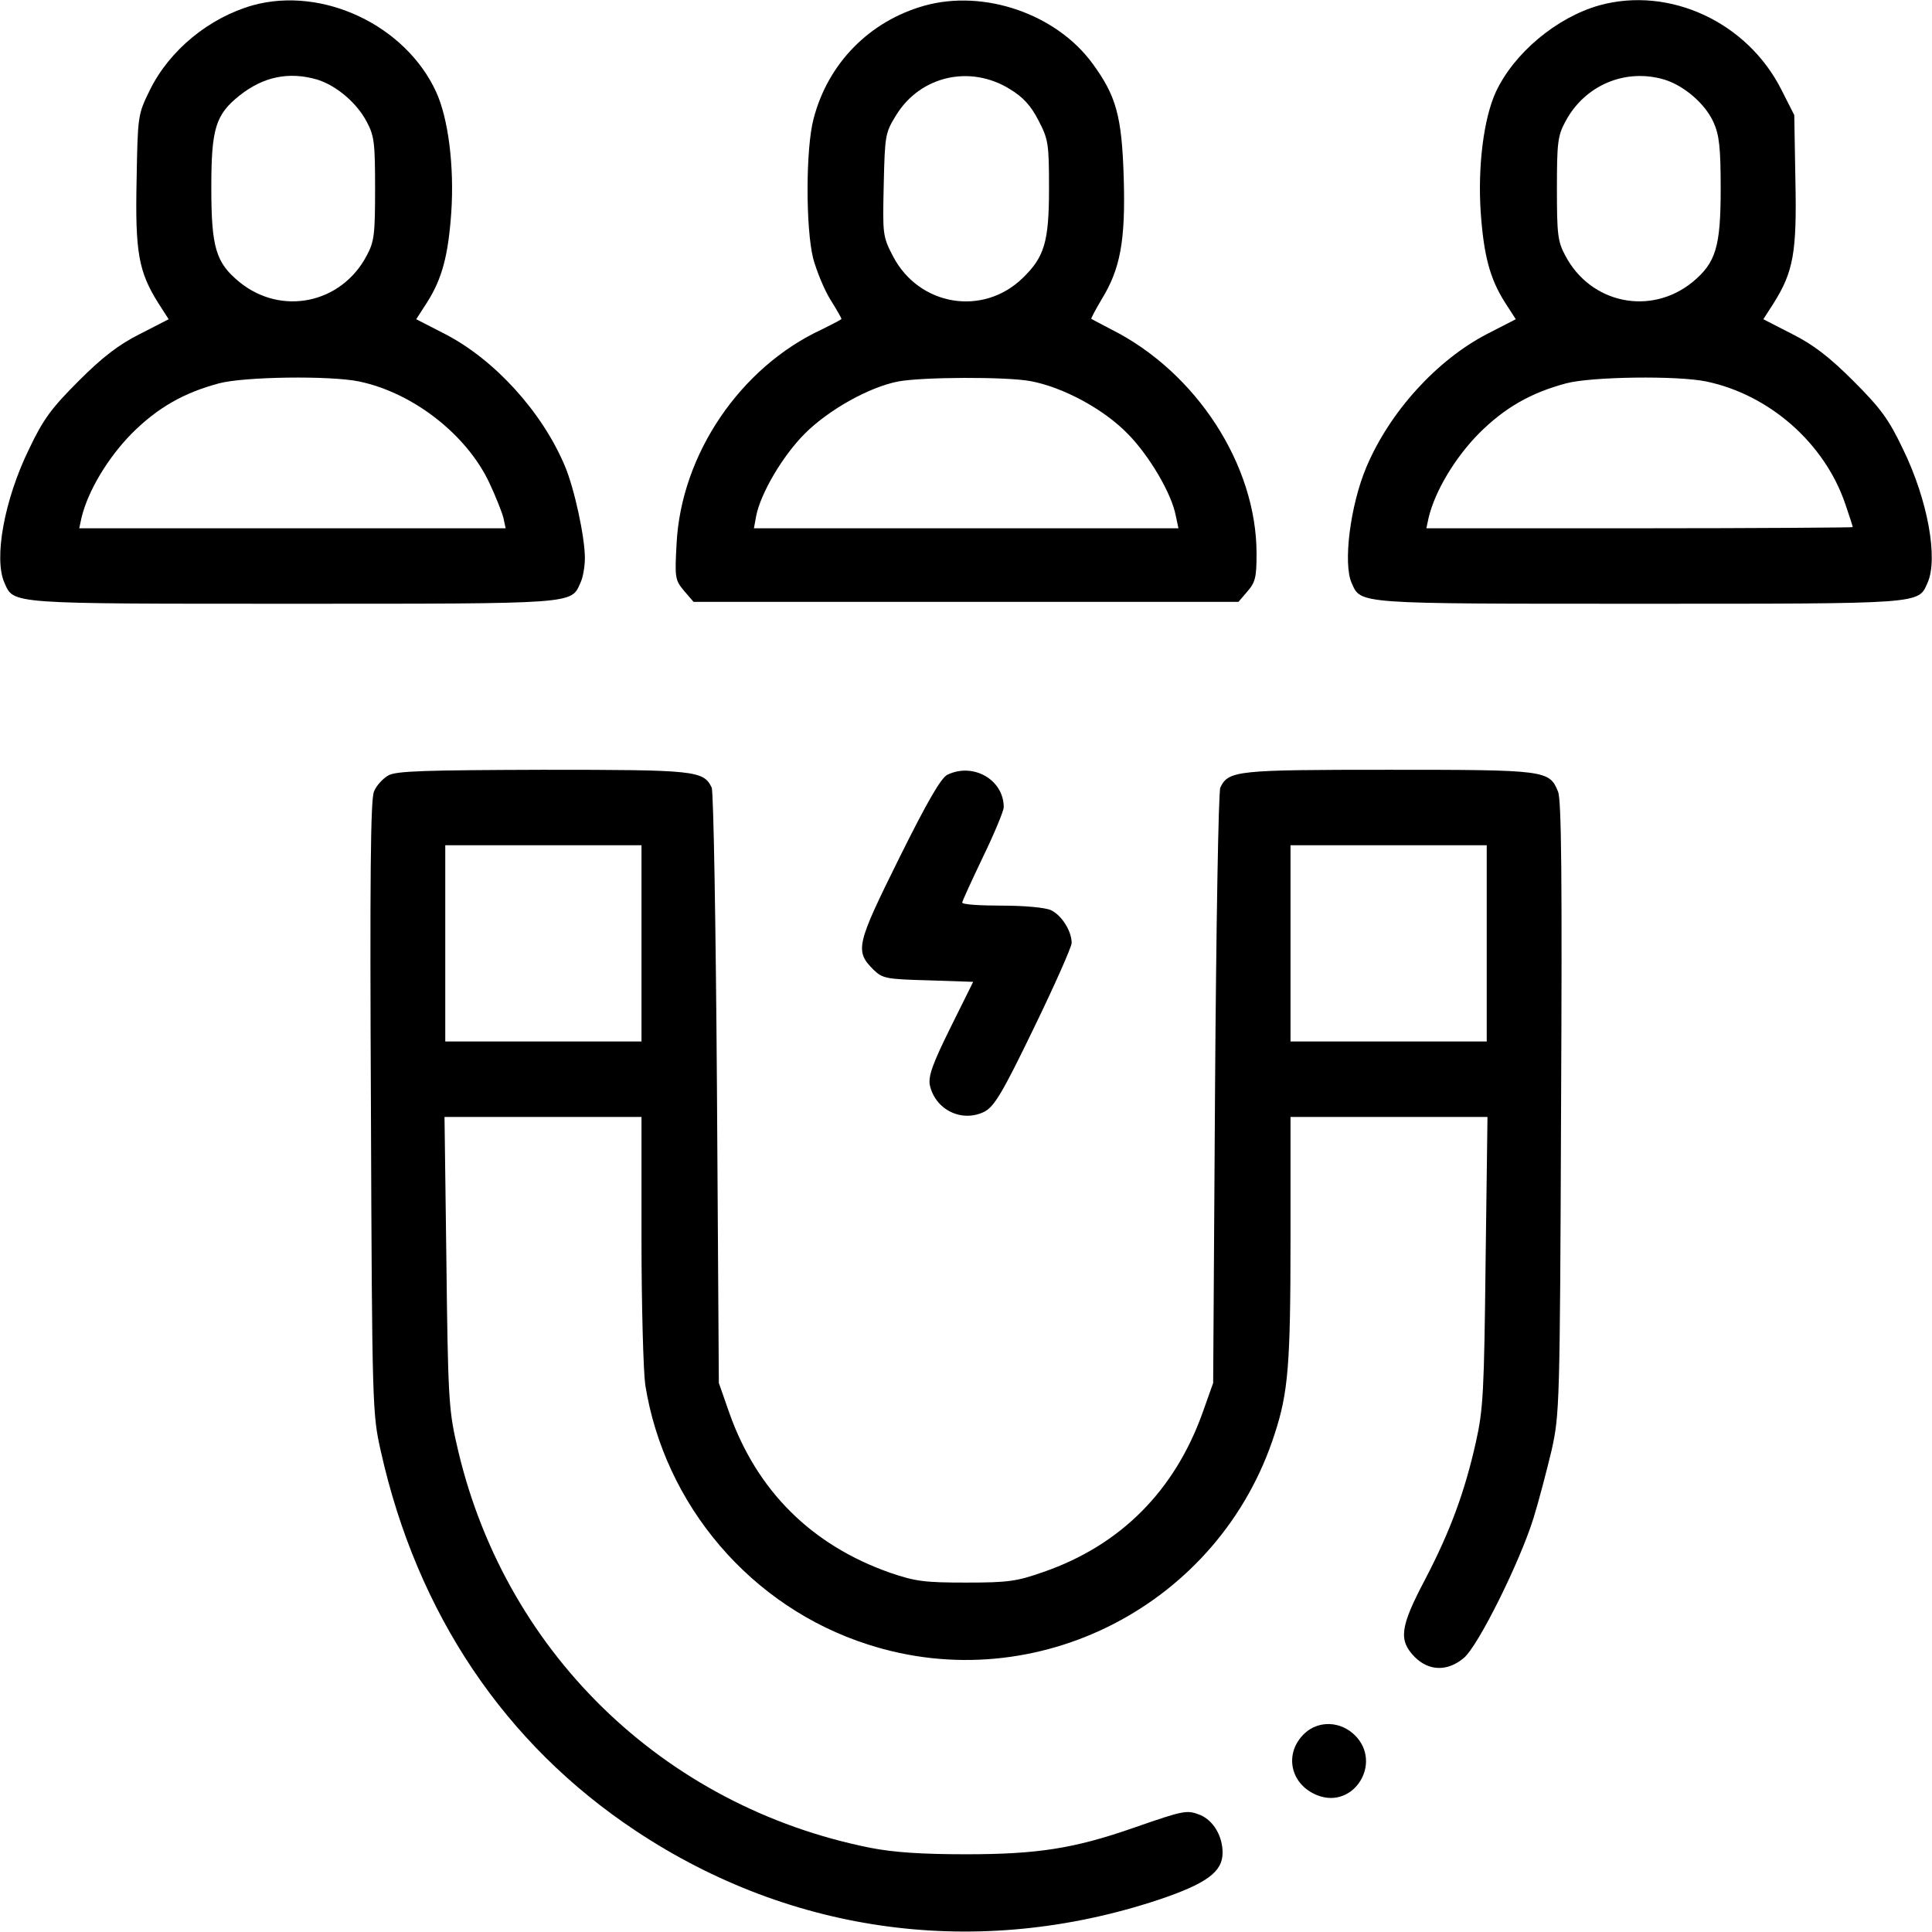
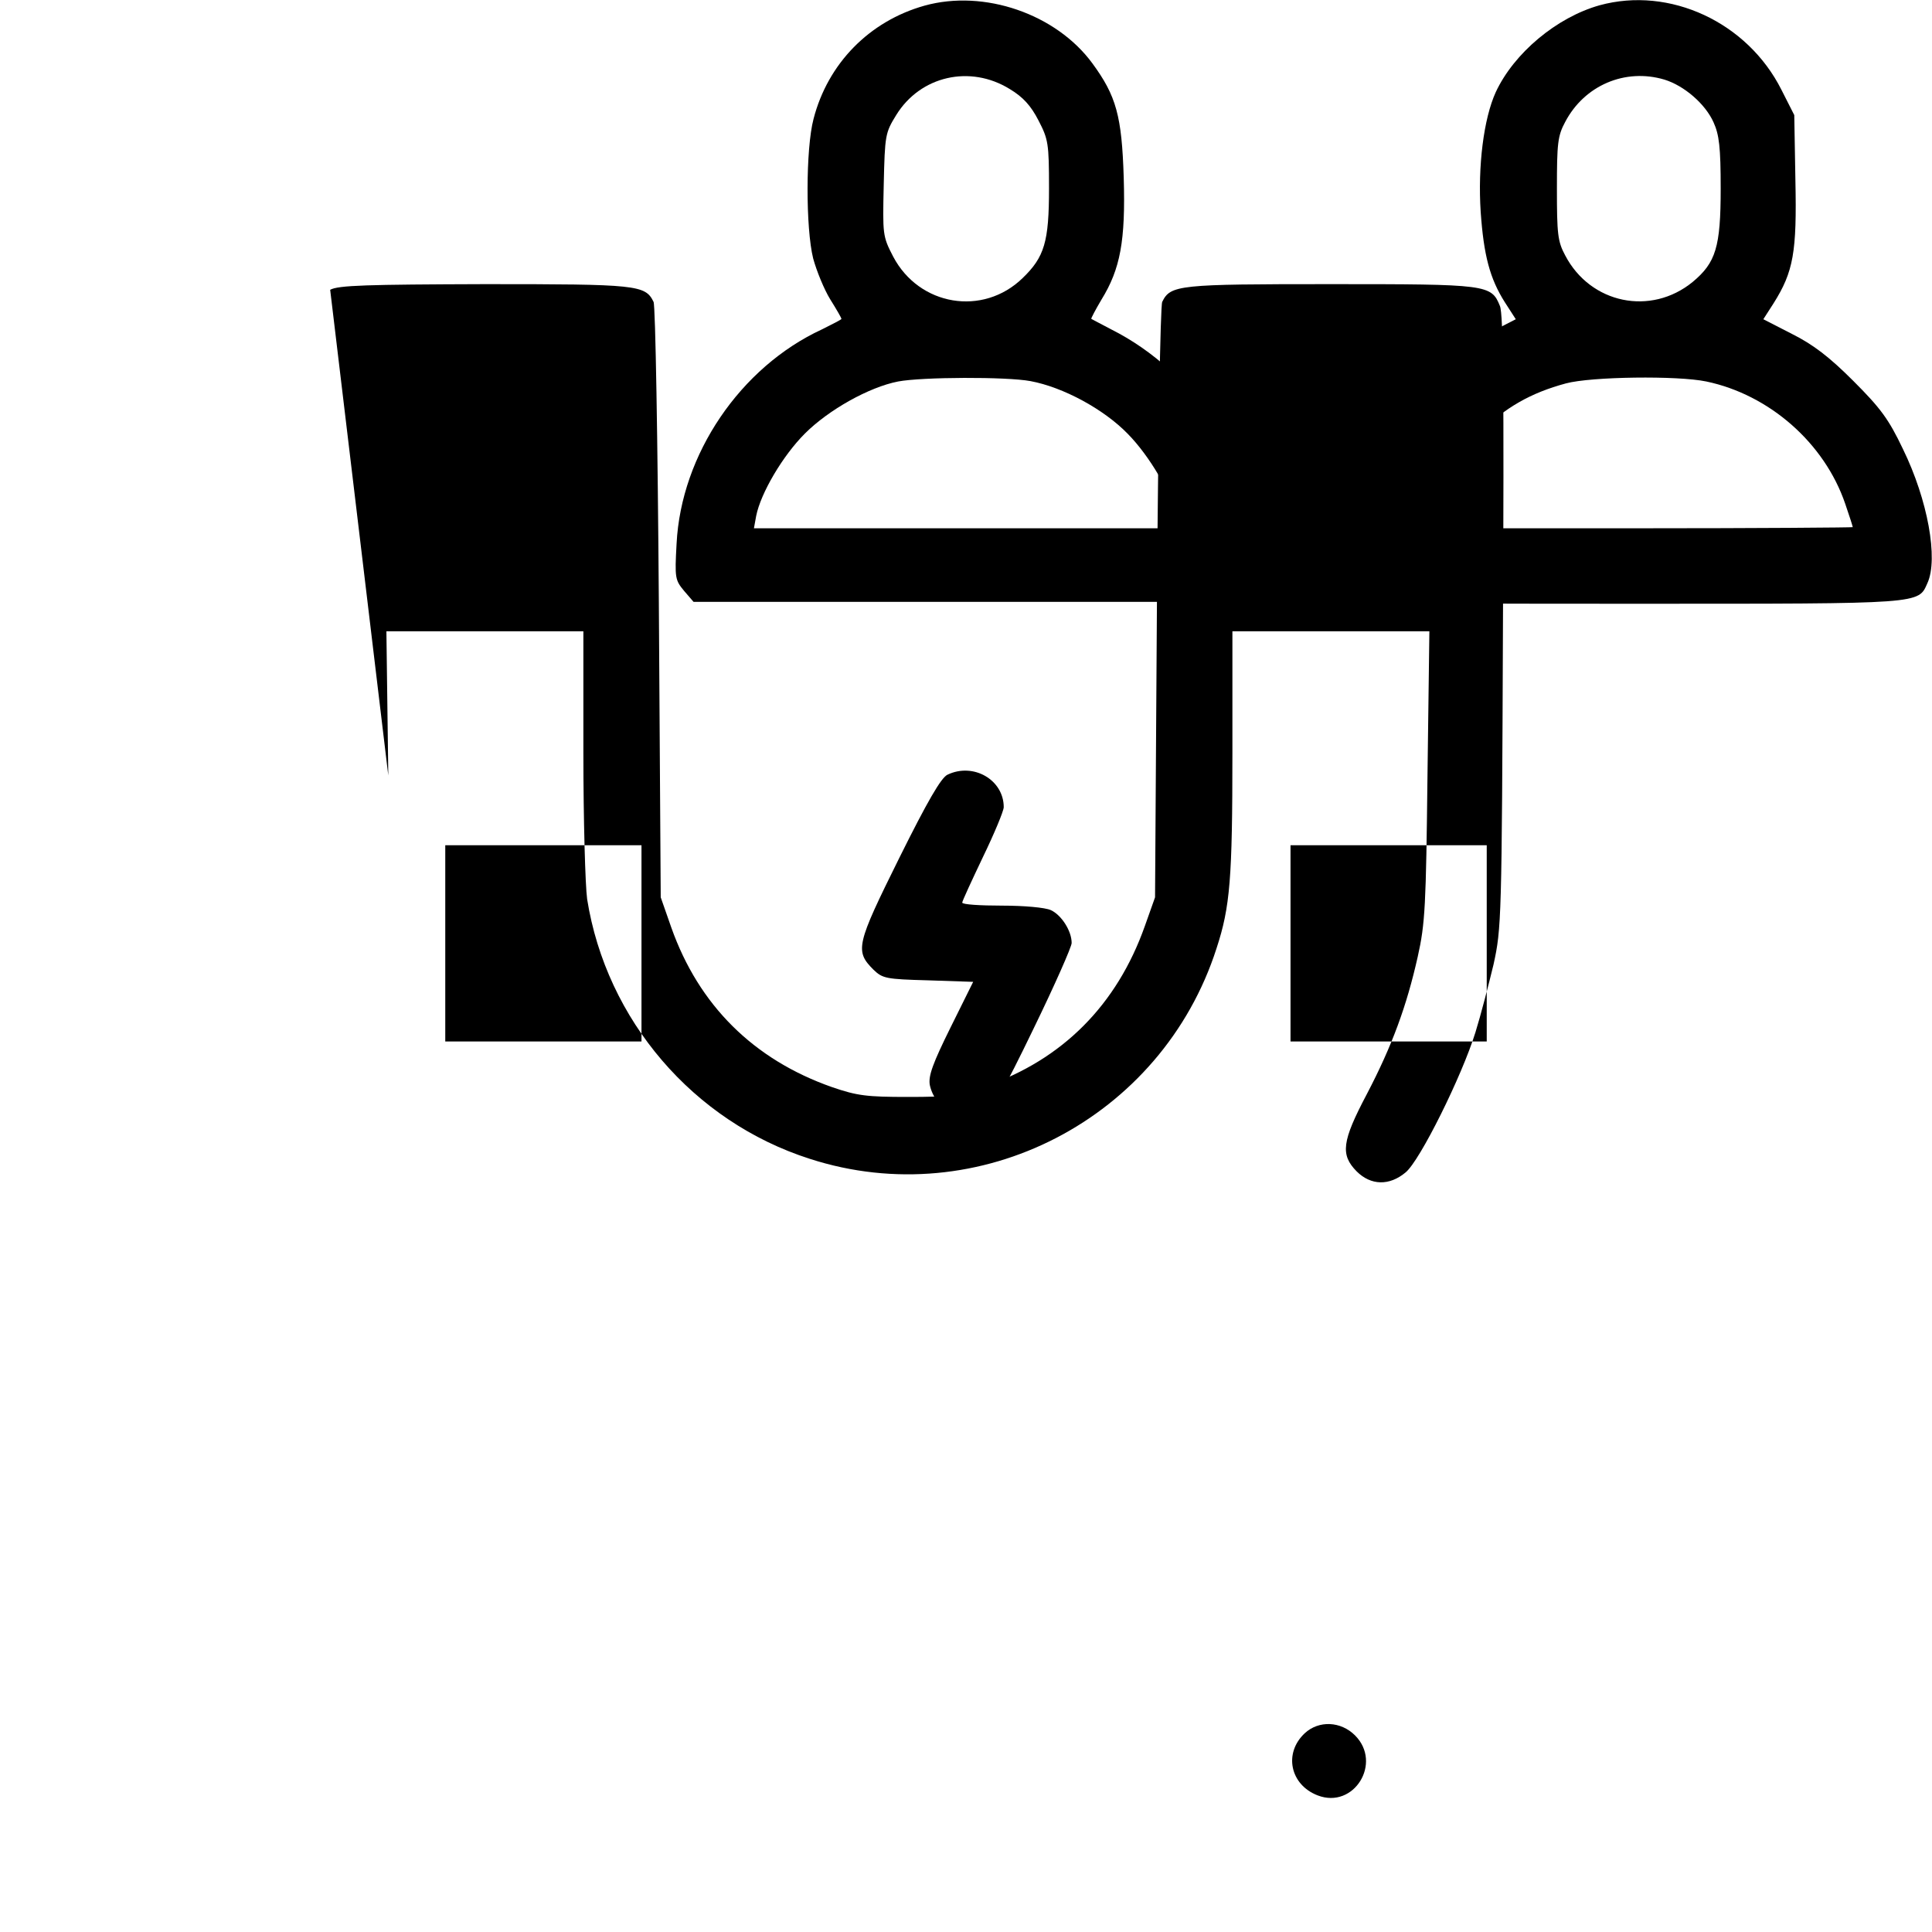
<svg xmlns="http://www.w3.org/2000/svg" version="1.0" width="512pt" height="512pt" viewBox="0 0 512 512" preserveAspectRatio="xMidYMid meet">
  <g transform="translate(0,512) scale(0.1,-0.1)" fill="#000000" stroke="none">
-     <path d="M670 5106 c-116 -33 -221 -119 -273 -225 -32 -65 -32 -68 -35 -239 -4 -190 5 -242 58 -326 l27 -42 -76 -39 c-56 -28 -99 -61 -162 -124 -72 -72 -94 -101 -132 -181 -66 -135 -94 -291 -65 -355 25 -56 8 -55 763 -55 755 0 738 -1 763 55 7 14 12 44 12 66 0 56 -28 185 -53 244 -60 143 -186 282 -318 350 l-76 39 29 45 c40 63 56 125 64 239 8 122 -8 248 -40 318 -81 177 -301 281 -486 230z m171 -197 c51 -16 105 -62 131 -112 20 -37 22 -57 22 -177 0 -120 -2 -140 -22 -177 -67 -128 -227 -161 -338 -70 -62 51 -74 91 -74 250 0 156 11 193 75 244 63 50 131 64 206 42z m111 -800 c143 -30 285 -141 345 -269 17 -36 33 -77 37 -92 l6 -28 -565 0 -565 0 6 28 c17 71 70 159 133 223 69 69 138 108 231 133 67 18 296 21 372 5z" />
    <path d="M2450 5105 c-146 -41 -256 -153 -294 -300 -21 -79 -21 -290 -1 -370 9 -33 29 -82 45 -108 17 -27 30 -50 30 -52 0 -2 -24 -14 -52 -28 -216 -100 -373 -331 -385 -568 -5 -91 -4 -96 20 -125 l25 -29 722 0 722 0 24 28 c21 24 24 38 24 100 0 235 -160 481 -385 594 -27 14 -51 27 -53 28 -1 1 11 24 27 51 50 81 64 156 59 323 -5 164 -20 217 -83 303 -96 131 -287 197 -445 153z m226 -221 c35 -21 56 -44 76 -83 26 -50 28 -61 28 -180 0 -142 -12 -182 -70 -238 -105 -102 -274 -74 -343 57 -28 54 -28 58 -25 191 3 131 4 137 33 184 64 104 196 134 301 69z m55 -774 c86 -16 194 -74 258 -140 57 -58 116 -158 127 -217 l7 -33 -563 0 -562 0 6 33 c12 60 70 159 129 218 63 63 170 123 247 138 63 12 287 13 351 1z" />
    <path d="M4239 5106 c-114 -32 -227 -127 -275 -230 -32 -70 -48 -196 -40 -318 8 -114 24 -176 64 -239 l29 -45 -76 -39 c-133 -69 -258 -206 -320 -353 -43 -102 -62 -256 -39 -307 25 -56 8 -55 763 -55 755 0 738 -1 763 55 29 64 1 220 -65 355 -38 80 -60 109 -132 181 -63 63 -106 96 -162 124 l-76 39 27 42 c53 84 62 136 58 326 l-3 173 -34 67 c-90 179 -296 275 -482 224z m172 -197 c52 -16 108 -64 130 -113 15 -33 19 -66 19 -176 0 -155 -13 -196 -74 -247 -111 -91 -271 -58 -338 70 -20 37 -22 57 -22 177 0 120 2 140 22 177 51 97 159 143 263 112z m111 -800 c167 -35 313 -163 368 -324 11 -32 20 -60 20 -62 0 -1 -254 -3 -565 -3 l-565 0 6 28 c17 71 70 159 133 223 69 69 138 108 231 133 67 18 296 21 372 5z" />
-     <path d="M1029 3065 c-14 -8 -32 -27 -38 -43 -9 -22 -11 -227 -8 -838 3 -795 4 -811 26 -909 96 -431 329 -777 676 -1007 414 -275 909 -340 1384 -183 128 43 171 74 171 125 0 44 -24 85 -59 100 -36 14 -42 13 -177 -34 -158 -55 -255 -70 -444 -70 -117 0 -191 5 -253 17 -552 110 -977 525 -1098 1075 -20 87 -22 135 -26 480 l-5 382 261 0 261 0 0 -322 c0 -178 5 -352 10 -388 51 -320 281 -589 590 -688 448 -145 933 106 1078 558 36 110 42 184 42 518 l0 322 261 0 261 0 -5 -382 c-4 -346 -6 -392 -26 -481 -29 -129 -67 -234 -135 -364 -66 -125 -70 -160 -27 -204 38 -38 87 -39 130 -3 38 31 149 255 185 371 14 45 35 126 48 180 21 96 22 115 25 907 3 612 1 816 -8 838 -23 57 -32 58 -449 58 -403 0 -424 -2 -446 -47 -5 -10 -11 -369 -14 -798 l-5 -780 -27 -76 c-74 -209 -218 -354 -423 -425 -71 -25 -94 -28 -205 -28 -109 0 -134 3 -201 26 -208 73 -353 217 -426 423 l-28 80 -5 780 c-3 429 -9 788 -14 798 -22 45 -43 47 -448 47 -311 -1 -388 -3 -409 -15z m671 -445 l0 -260 -260 0 -260 0 0 260 0 260 260 0 260 0 0 -260z m2240 0 l0 -260 -260 0 -260 0 0 260 0 260 260 0 260 0 0 -260z" />
+     <path d="M1029 3065 l-5 382 261 0 261 0 0 -322 c0 -178 5 -352 10 -388 51 -320 281 -589 590 -688 448 -145 933 106 1078 558 36 110 42 184 42 518 l0 322 261 0 261 0 -5 -382 c-4 -346 -6 -392 -26 -481 -29 -129 -67 -234 -135 -364 -66 -125 -70 -160 -27 -204 38 -38 87 -39 130 -3 38 31 149 255 185 371 14 45 35 126 48 180 21 96 22 115 25 907 3 612 1 816 -8 838 -23 57 -32 58 -449 58 -403 0 -424 -2 -446 -47 -5 -10 -11 -369 -14 -798 l-5 -780 -27 -76 c-74 -209 -218 -354 -423 -425 -71 -25 -94 -28 -205 -28 -109 0 -134 3 -201 26 -208 73 -353 217 -426 423 l-28 80 -5 780 c-3 429 -9 788 -14 798 -22 45 -43 47 -448 47 -311 -1 -388 -3 -409 -15z m671 -445 l0 -260 -260 0 -260 0 0 260 0 260 260 0 260 0 0 -260z m2240 0 l0 -260 -260 0 -260 0 0 260 0 260 260 0 260 0 0 -260z" />
    <path d="M2511 3067 c-17 -8 -53 -70 -128 -221 -114 -230 -118 -246 -68 -296 24 -23 33 -25 145 -28 l119 -4 -60 -121 c-47 -95 -59 -128 -55 -152 14 -66 85 -101 145 -71 26 14 47 48 131 222 55 113 100 215 100 225 0 32 -27 74 -55 87 -15 7 -71 12 -130 12 -58 0 -105 3 -105 8 0 4 25 58 55 121 30 62 55 122 55 132 0 72 -80 119 -149 86z" />
    <path d="M3458 527 c-57 -53 -39 -137 34 -165 96 -37 172 86 99 159 -38 38 -96 40 -133 6z" />
  </g>
</svg>